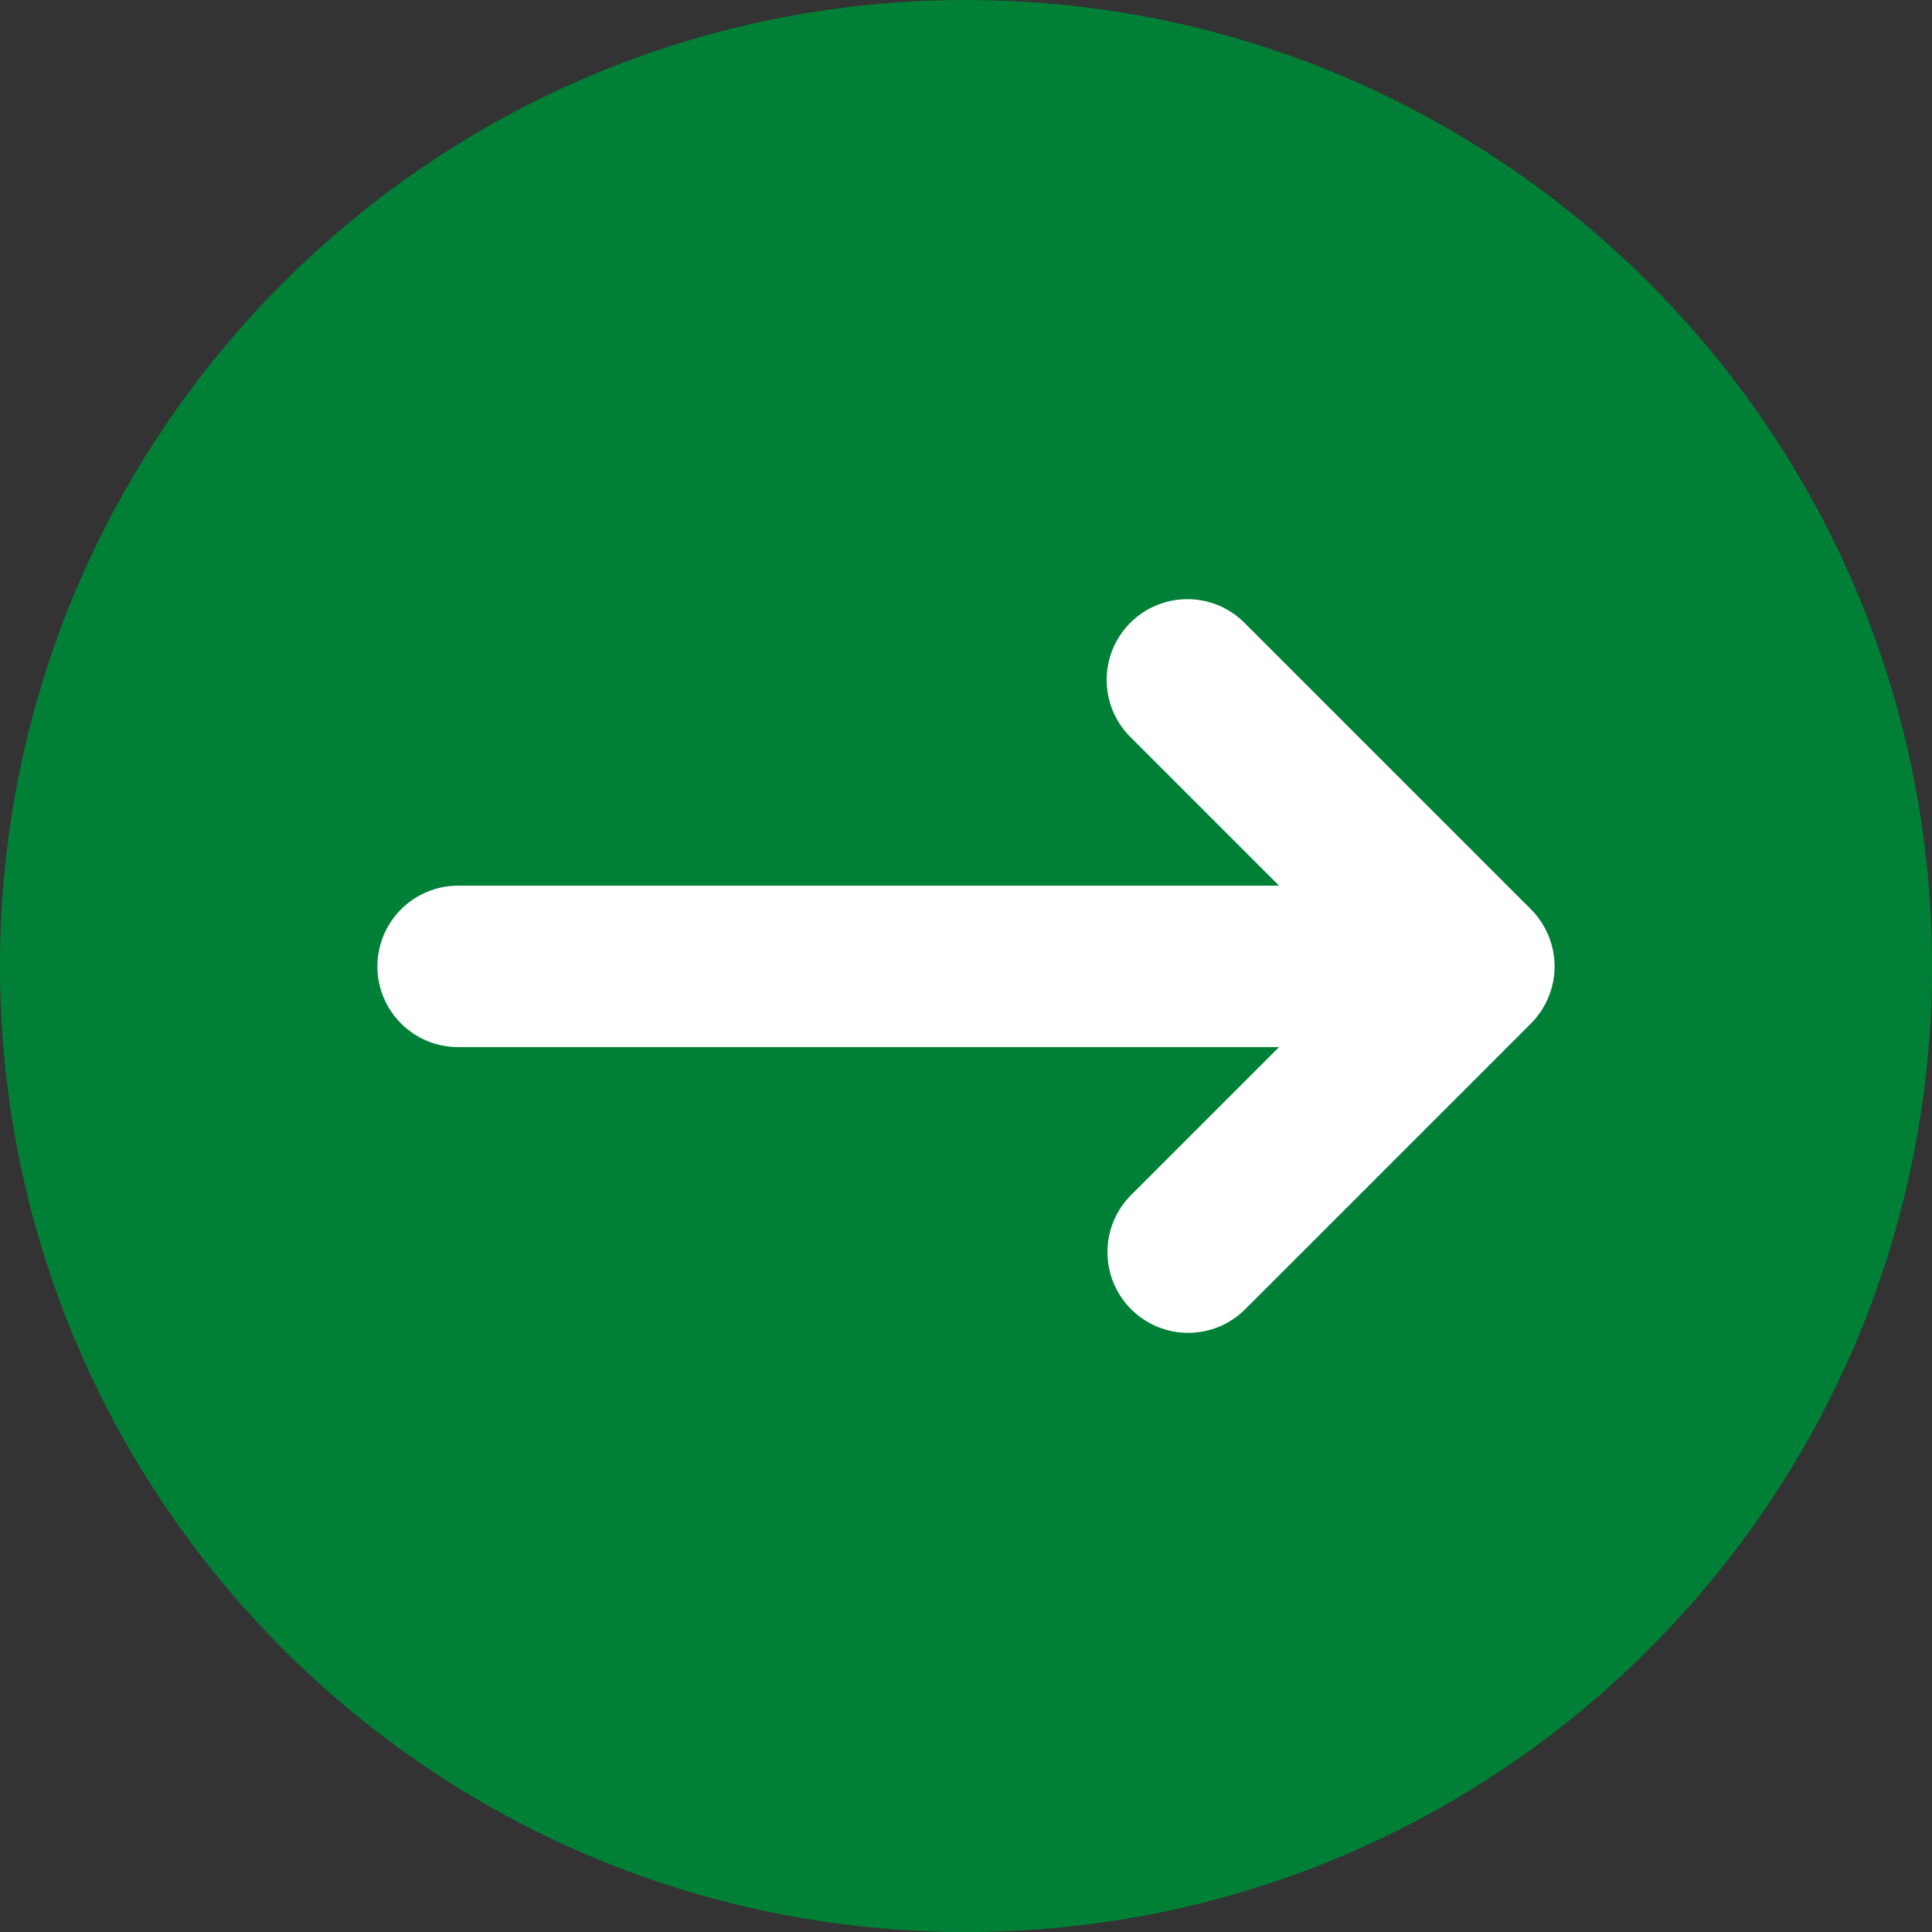
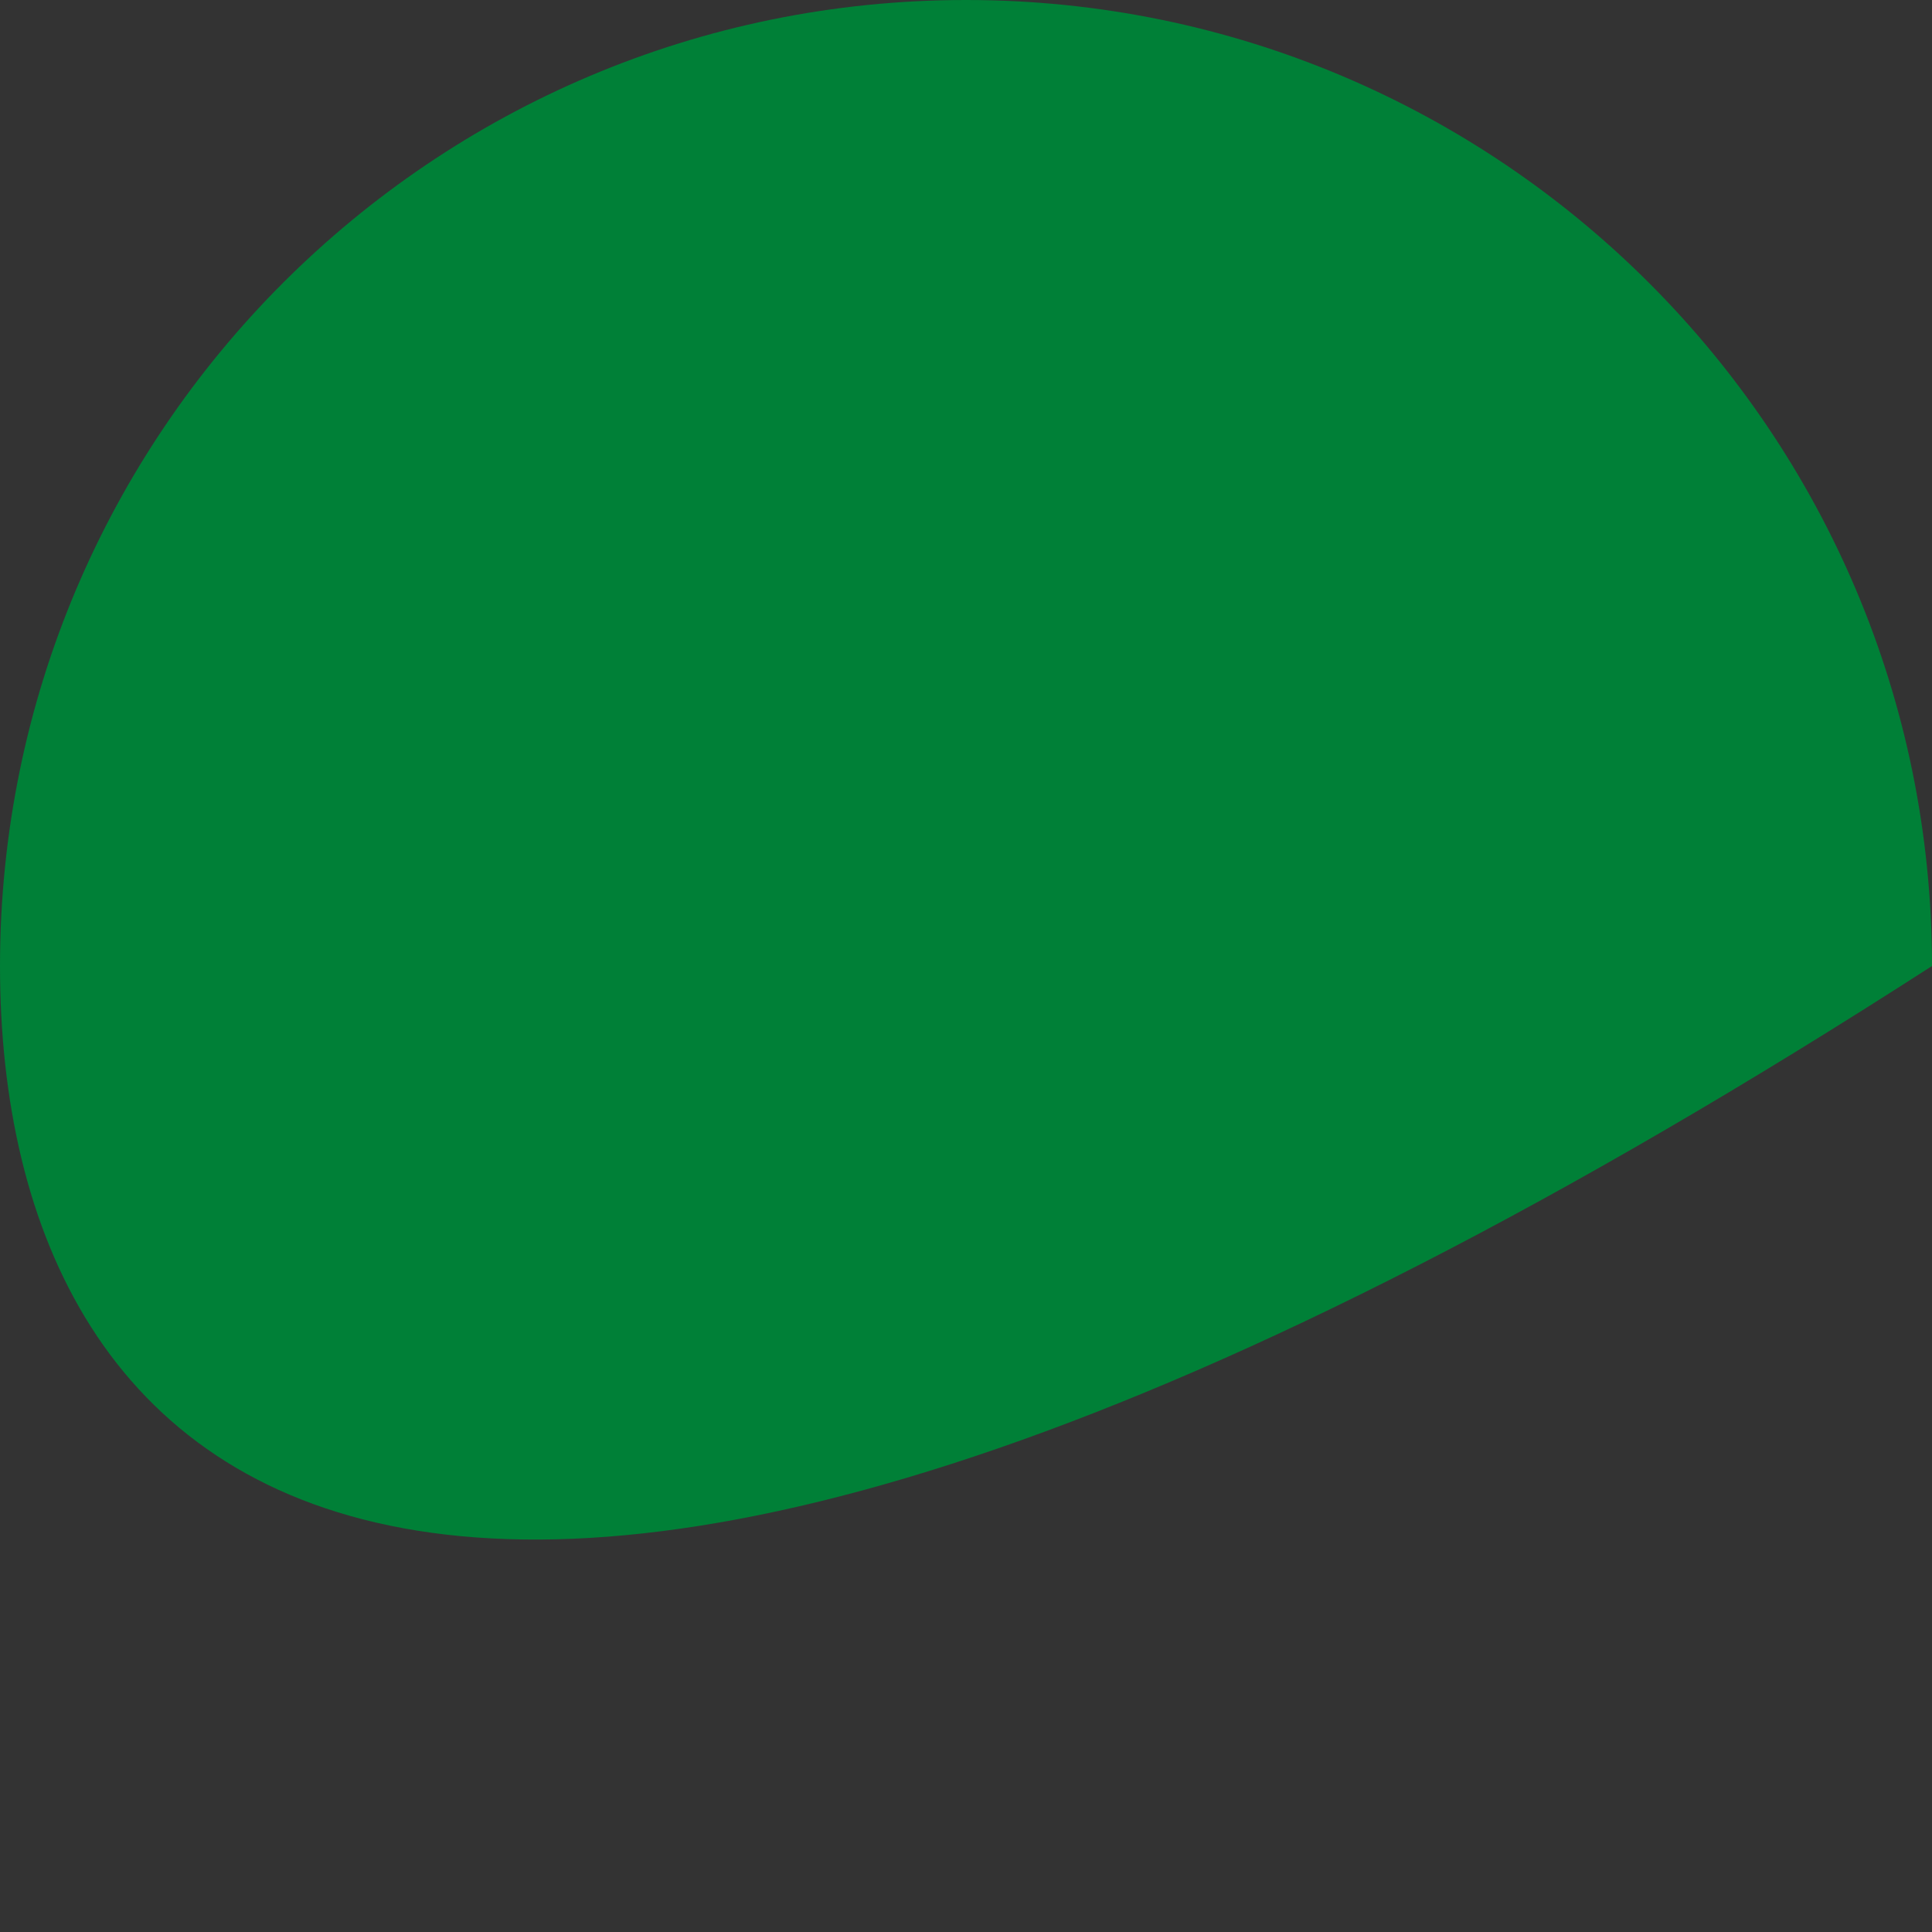
<svg xmlns="http://www.w3.org/2000/svg" fill="#000000" height="500" preserveAspectRatio="xMidYMid meet" version="1" viewBox="0.0 0.0 500.0 500.0" width="500" zoomAndPan="magnify">
  <rect x="0.0" y="0.0" width="500.0" height="500.0" fill="#333333" stroke="none" />
  <g>
    <g id="change1_1">
-       <path d="M 500 250 C 500 388.07 388.07 500 250 500 C 111.93 500 0 388.07 0 250 C 0 111.93 111.93 0 250 0 C 388.07 0 500 111.93 500 250" fill="#008037" />
+       <path d="M 500 250 C 111.93 500 0 388.07 0 250 C 0 111.93 111.93 0 250 0 C 388.07 0 500 111.93 500 250" fill="#008037" />
    </g>
    <g id="change2_1">
-       <path d="M 397.598 263.344 C 397.801 263.094 397.98 262.828 398.172 262.57 C 398.387 262.281 398.613 262 398.812 261.699 C 399.016 261.395 399.191 261.078 399.379 260.77 C 399.543 260.496 399.715 260.23 399.863 259.949 C 400.031 259.633 400.18 259.305 400.328 258.98 C 400.469 258.688 400.613 258.398 400.738 258.098 C 400.871 257.781 400.977 257.461 401.09 257.141 C 401.207 256.816 401.328 256.496 401.43 256.168 C 401.527 255.848 401.598 255.523 401.68 255.203 C 401.766 254.863 401.859 254.527 401.93 254.184 C 402 253.812 402.047 253.438 402.098 253.066 C 402.141 252.766 402.199 252.469 402.23 252.164 C 402.363 250.793 402.363 249.41 402.23 248.039 C 402.195 247.723 402.141 247.418 402.094 247.105 C 402.039 246.742 402 246.383 401.93 246.023 C 401.855 245.664 401.758 245.316 401.672 244.965 C 401.594 244.656 401.523 244.348 401.434 244.039 C 401.328 243.695 401.195 243.359 401.074 243.023 C 400.969 242.719 400.867 242.41 400.742 242.113 C 400.609 241.793 400.457 241.488 400.309 241.176 C 400.164 240.871 400.027 240.562 399.867 240.262 C 399.707 239.961 399.523 239.672 399.348 239.379 C 399.172 239.09 399.008 238.793 398.816 238.508 C 398.598 238.18 398.355 237.867 398.113 237.555 C 397.941 237.324 397.785 237.09 397.602 236.867 C 397.133 236.293 396.633 235.75 396.105 235.23 C 396.07 235.199 396.047 235.16 396.012 235.129 L 322.062 161.18 C 313.906 153.023 300.68 153.023 292.523 161.18 C 284.363 169.336 284.367 182.562 292.523 190.719 L 331.02 229.215 L 118.559 229.215 C 107.023 229.215 97.672 238.566 97.672 250.102 C 97.672 261.637 107.023 270.988 118.559 270.988 L 331.02 270.988 L 292.727 309.281 C 284.566 317.441 284.57 330.664 292.727 338.82 C 296.805 342.898 302.152 344.938 307.496 344.938 C 312.84 344.938 318.188 342.898 322.266 338.82 L 396.215 264.871 C 396.234 264.855 396.246 264.836 396.266 264.816 C 396.73 264.348 397.176 263.855 397.598 263.344" fill="#ffffff" />
-     </g>
+       </g>
  </g>
</svg>